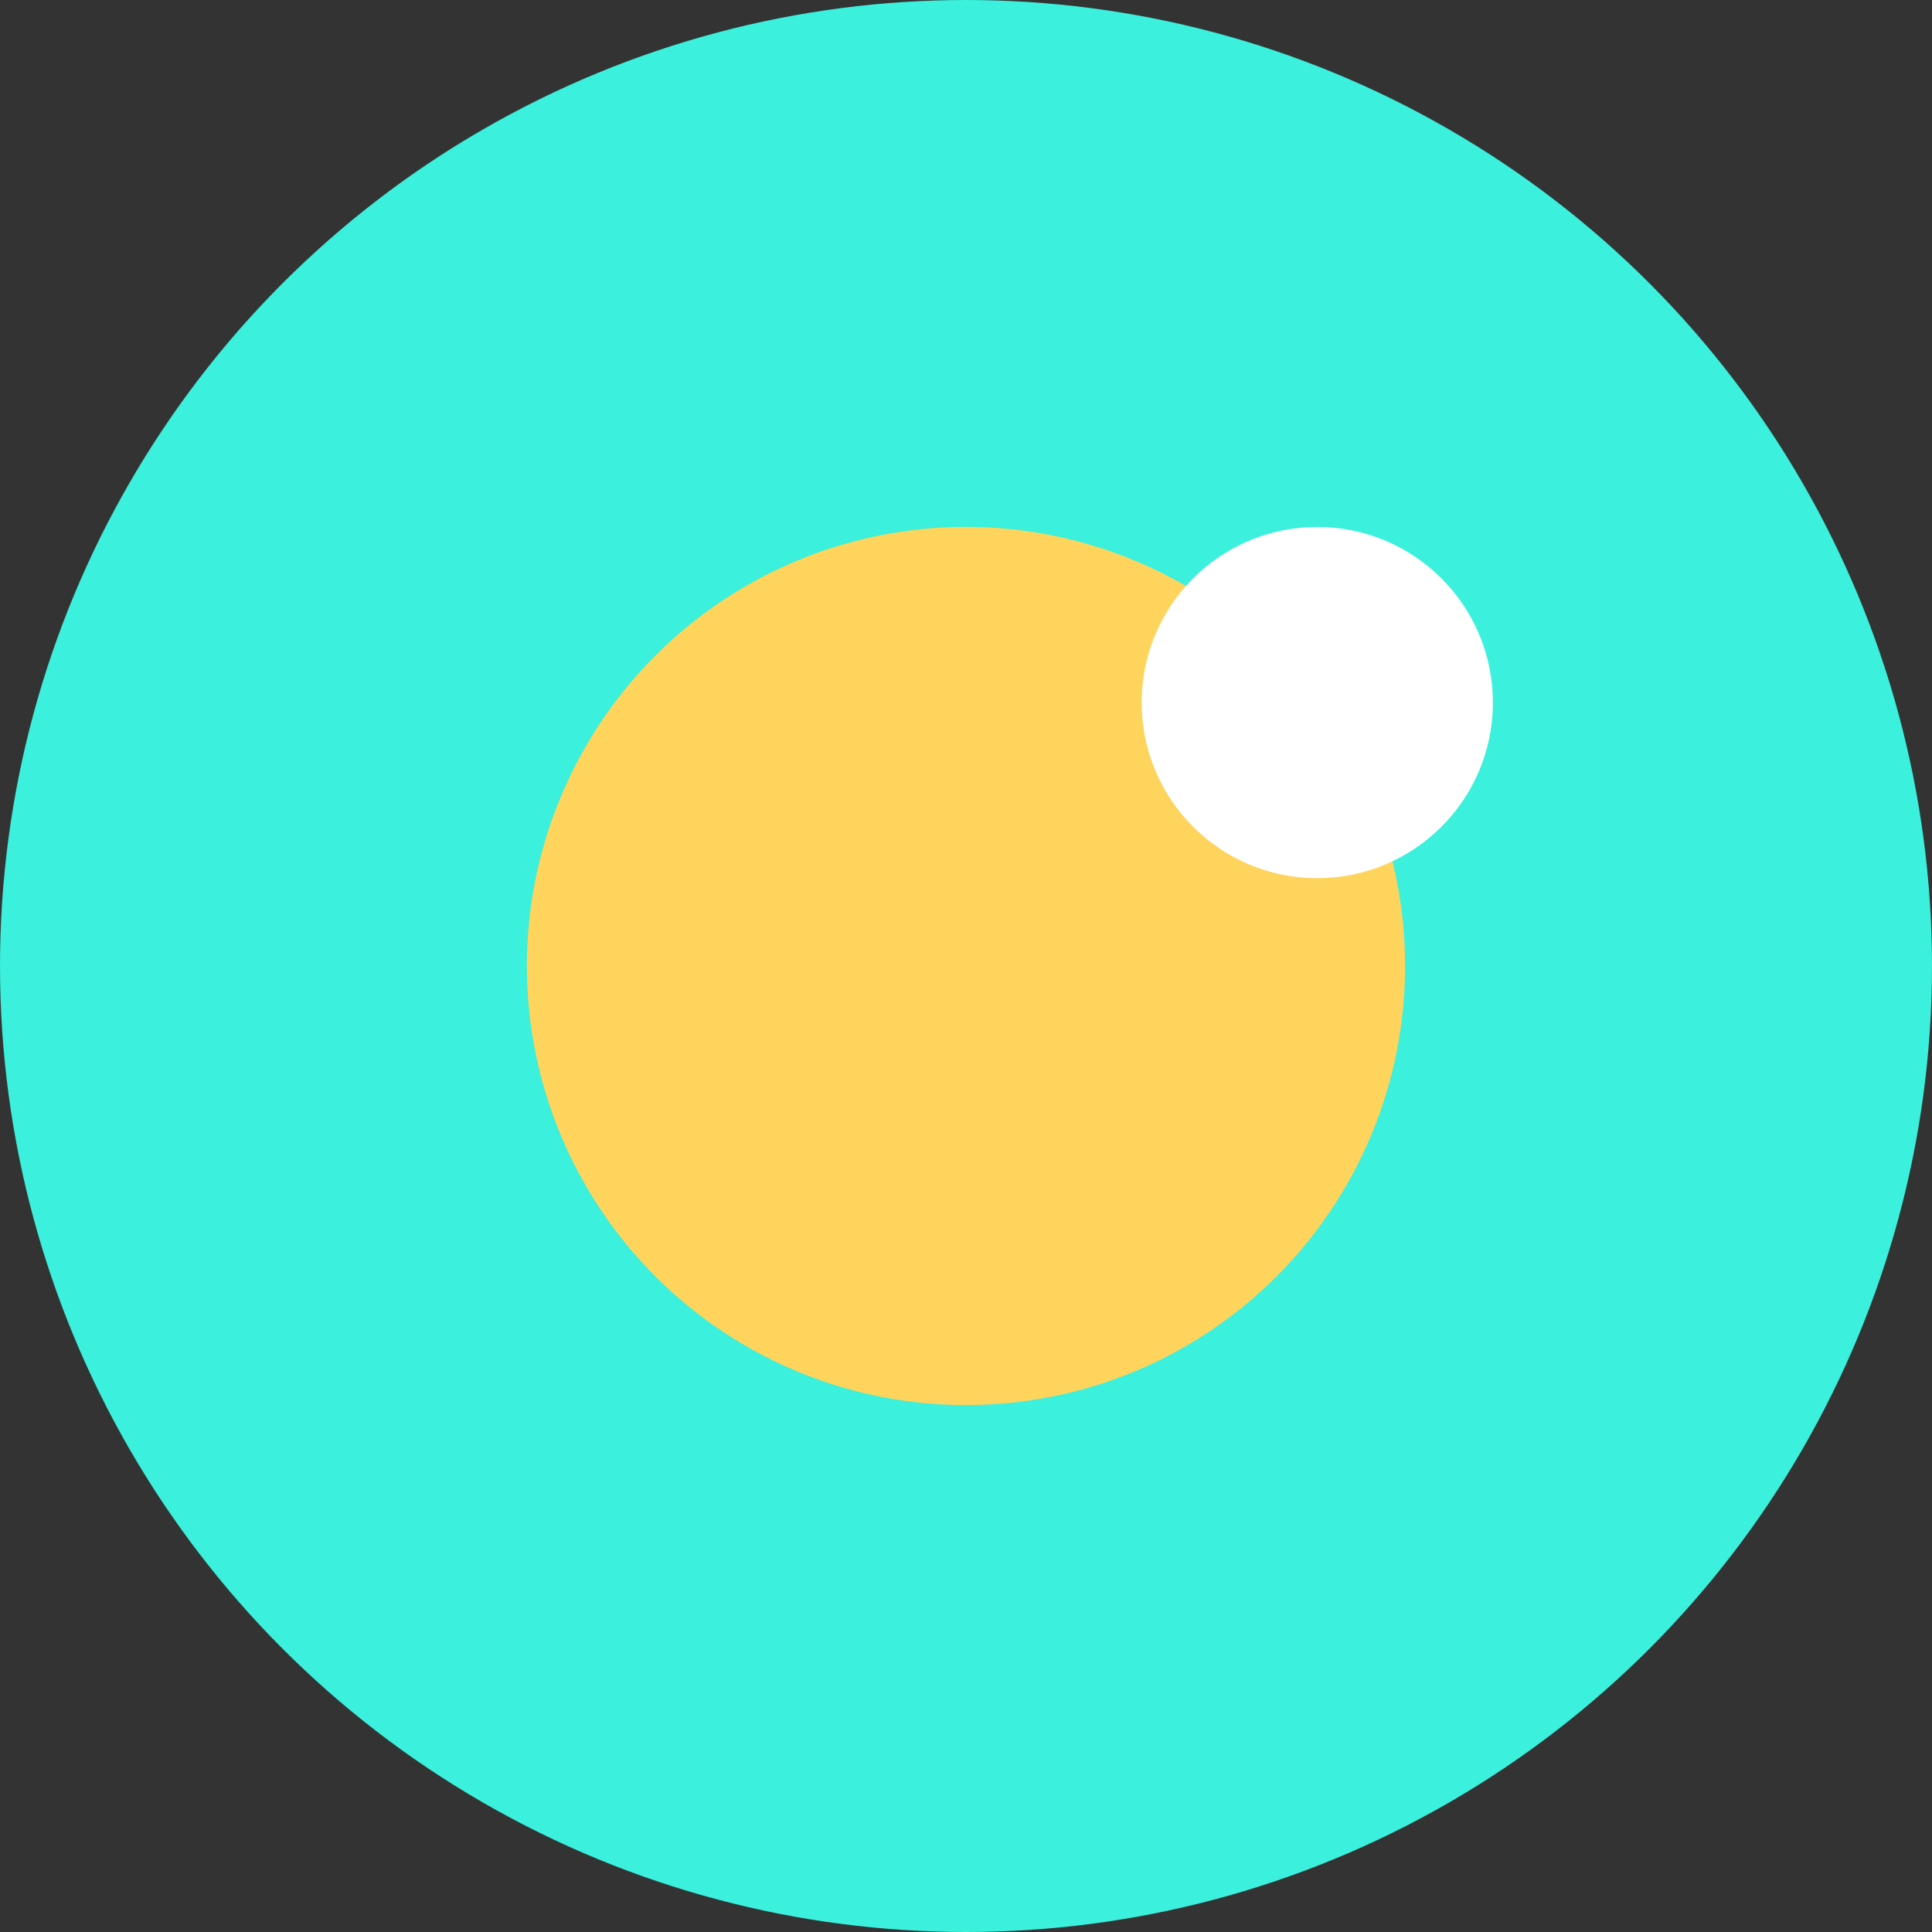
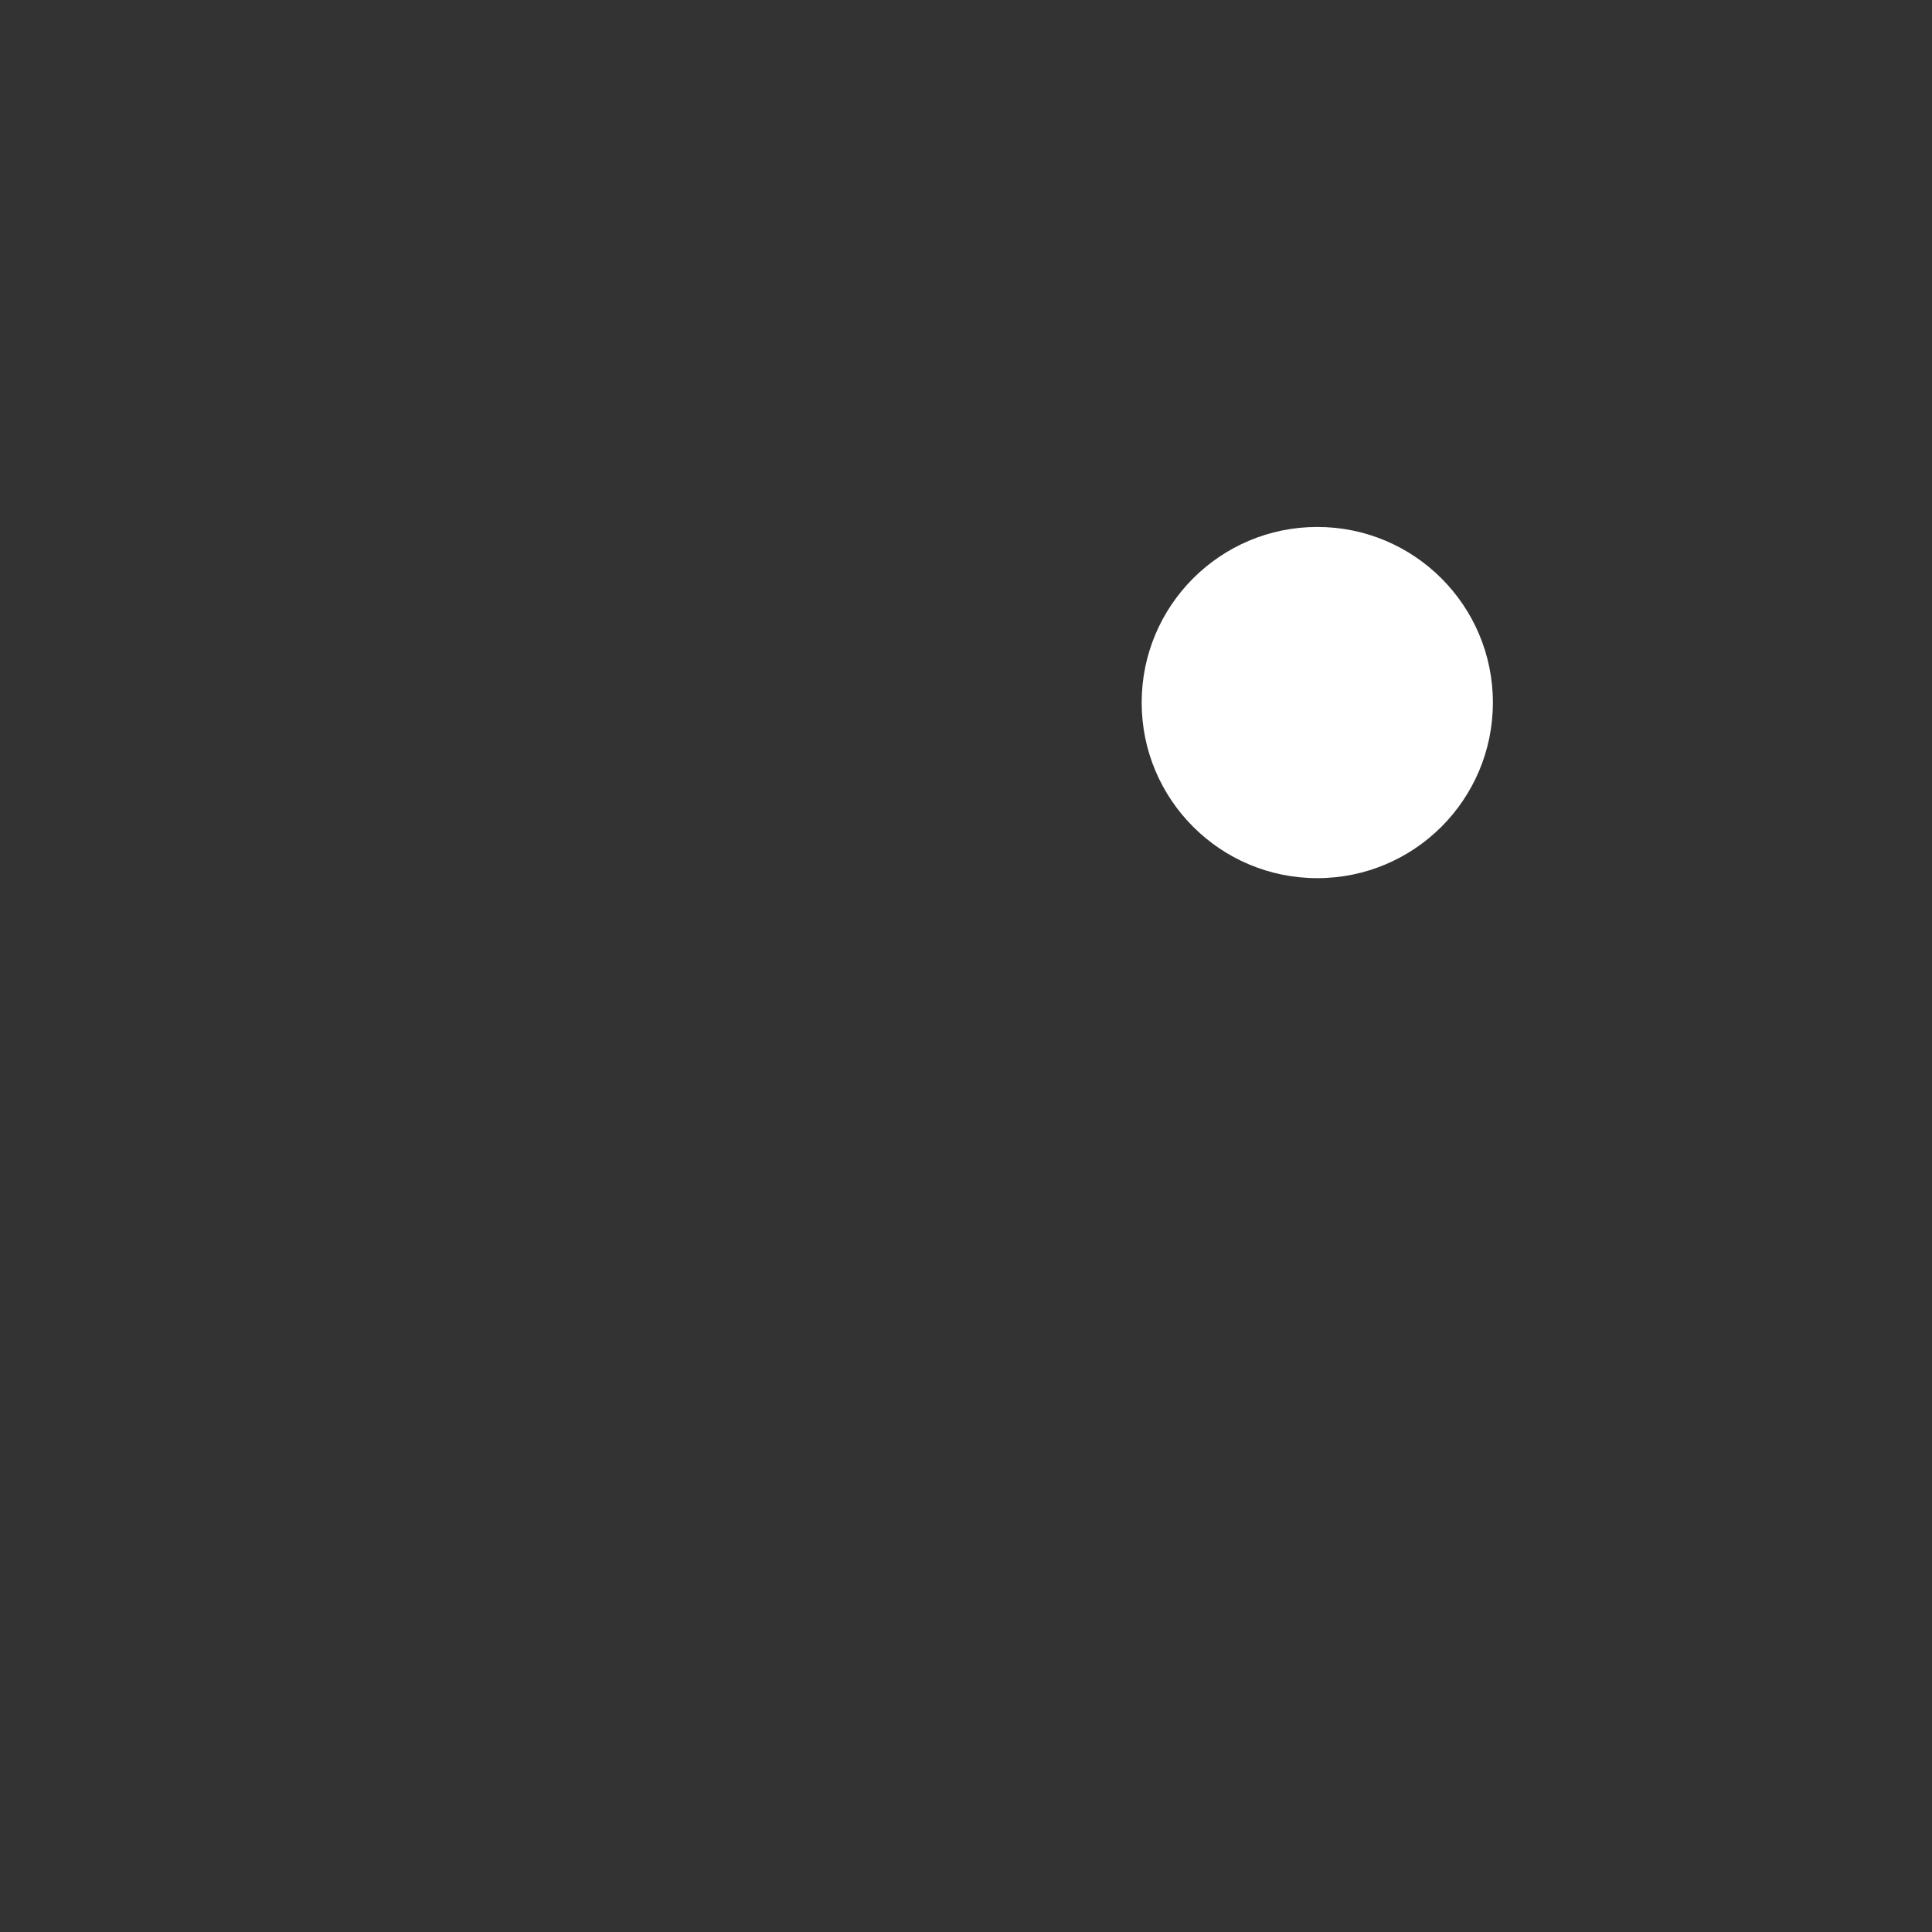
<svg xmlns="http://www.w3.org/2000/svg" width="28" height="28" viewBox="0 0 28 28" fill="none">
  <rect x="0" y="0" width="28" height="28" fill="#333333" stroke="none" />
-   <circle cx="14" cy="14" r="14" fill="#3BF0DC" />
-   <circle cx="14" cy="14" r="6.364" fill="#FFD45C" />
  <circle cx="19.091" cy="10.182" r="2.545" fill="white" />
</svg>